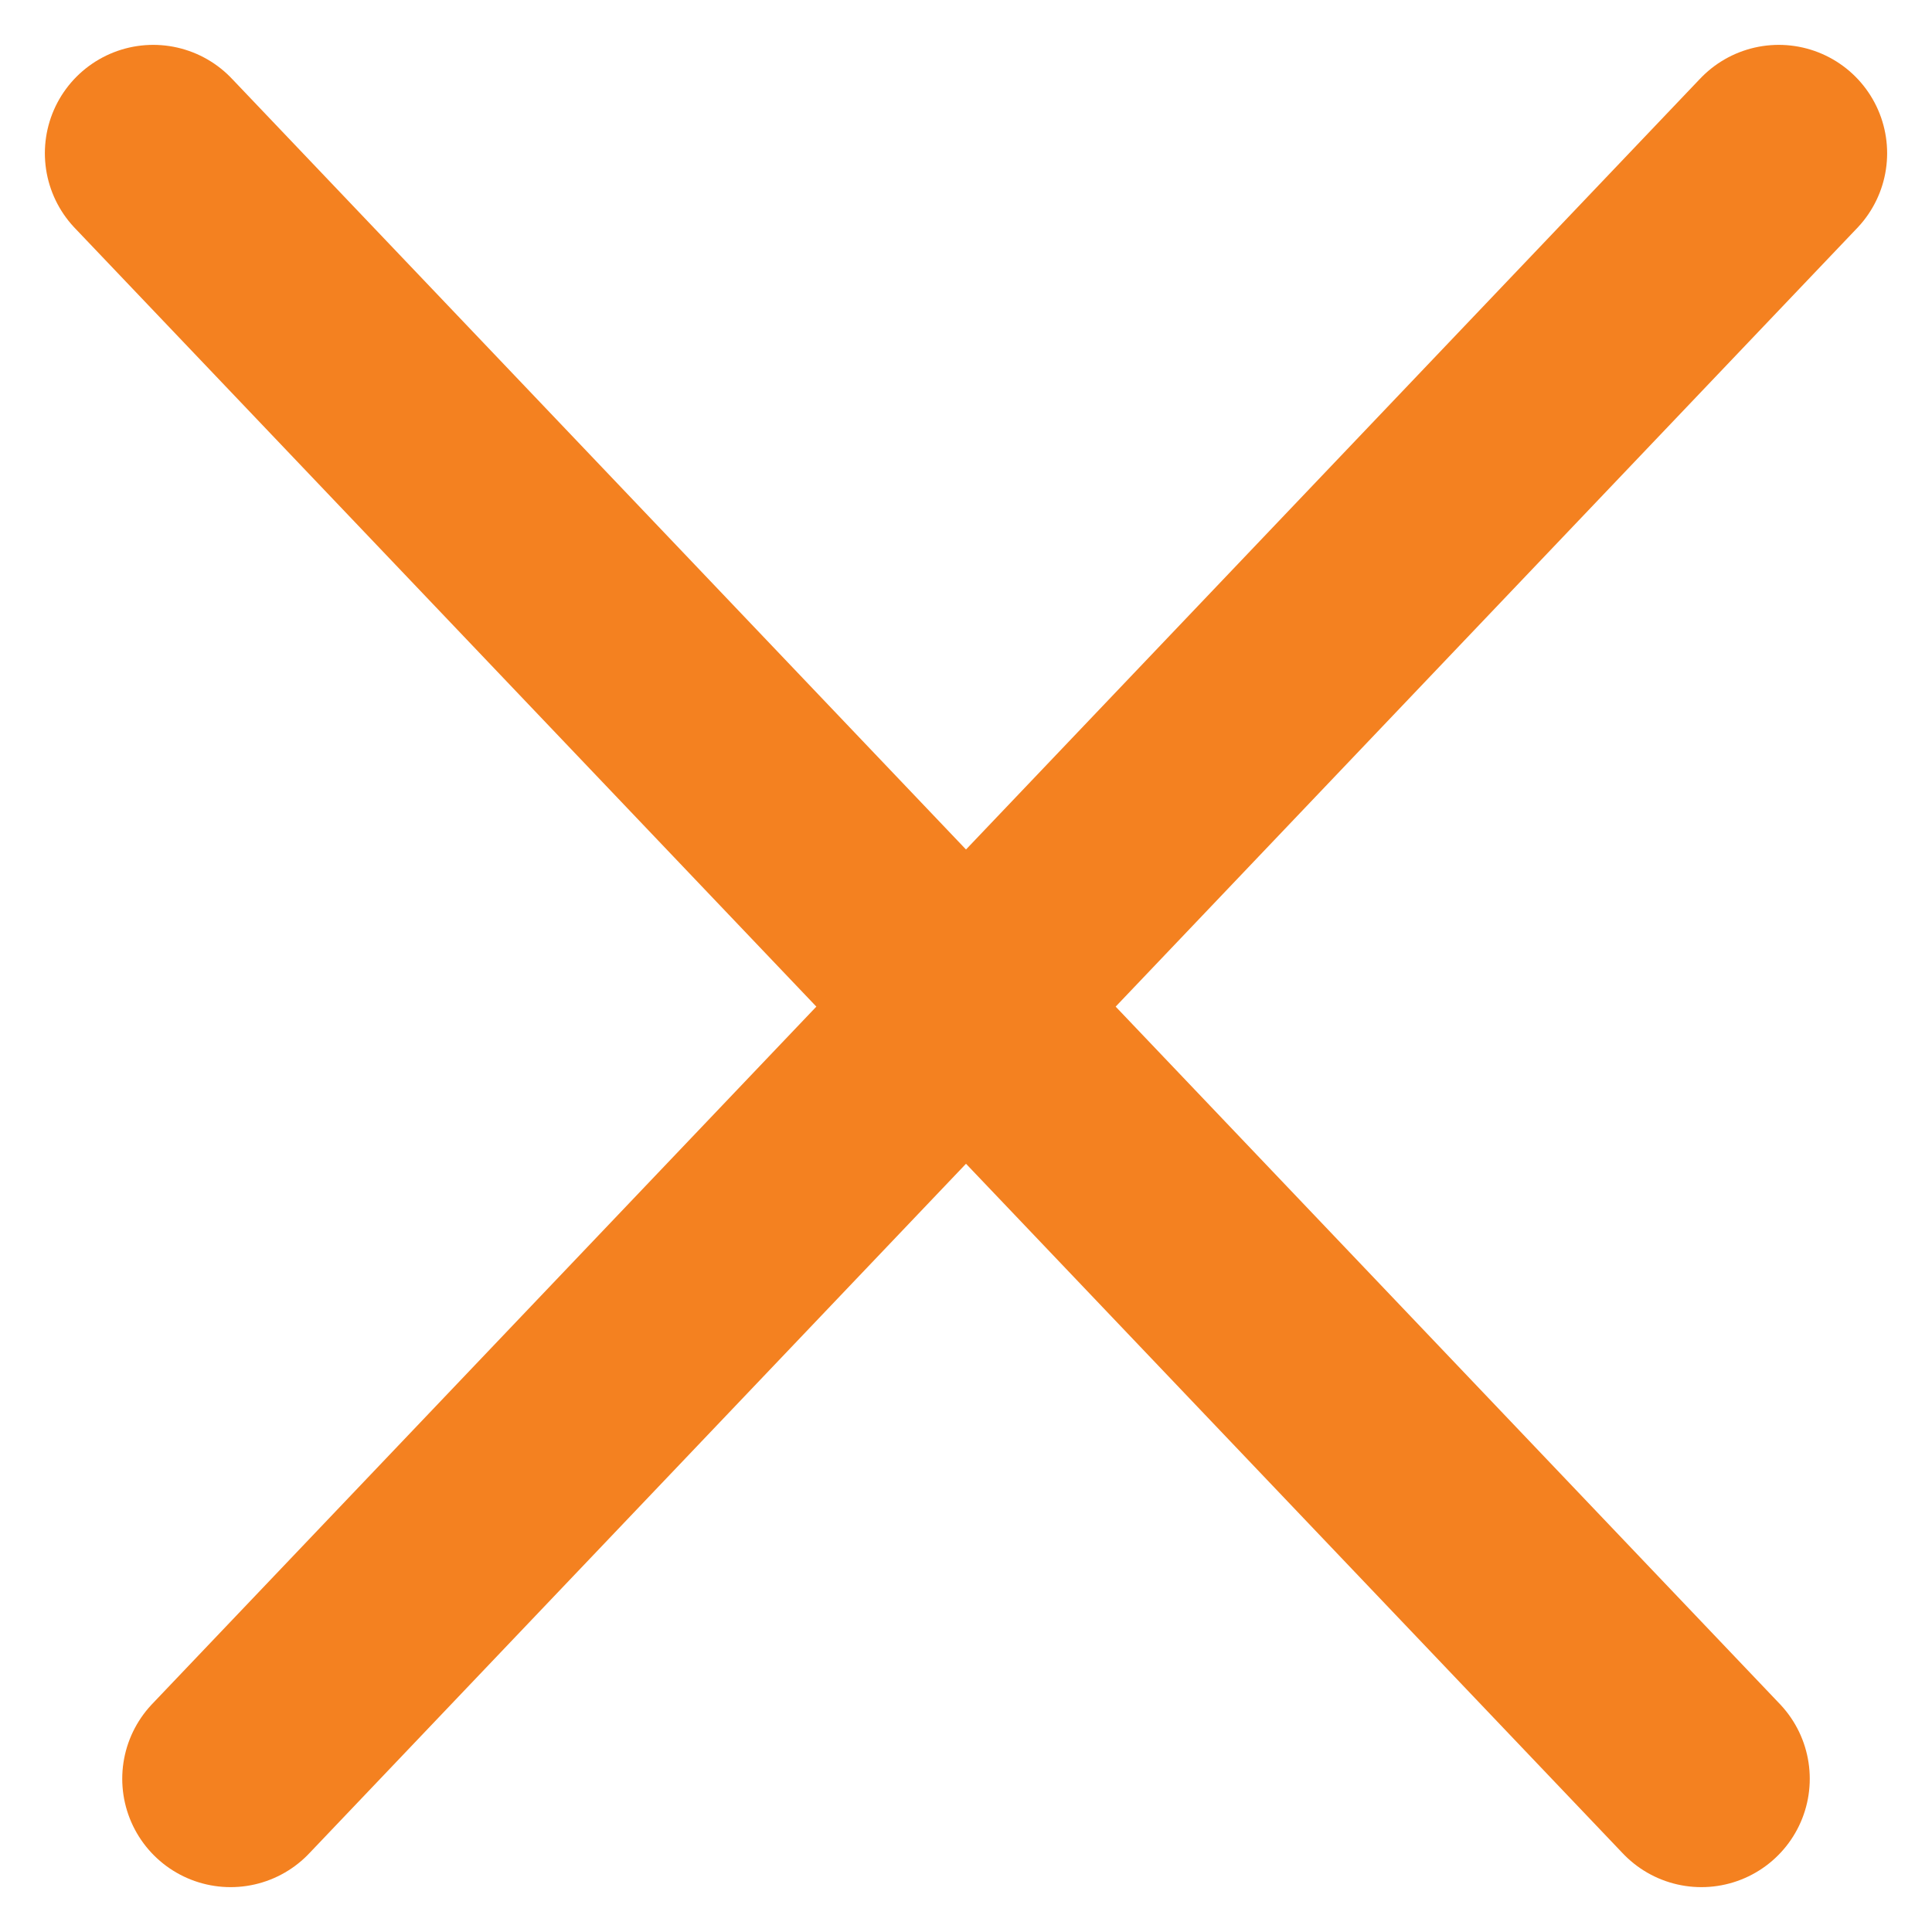
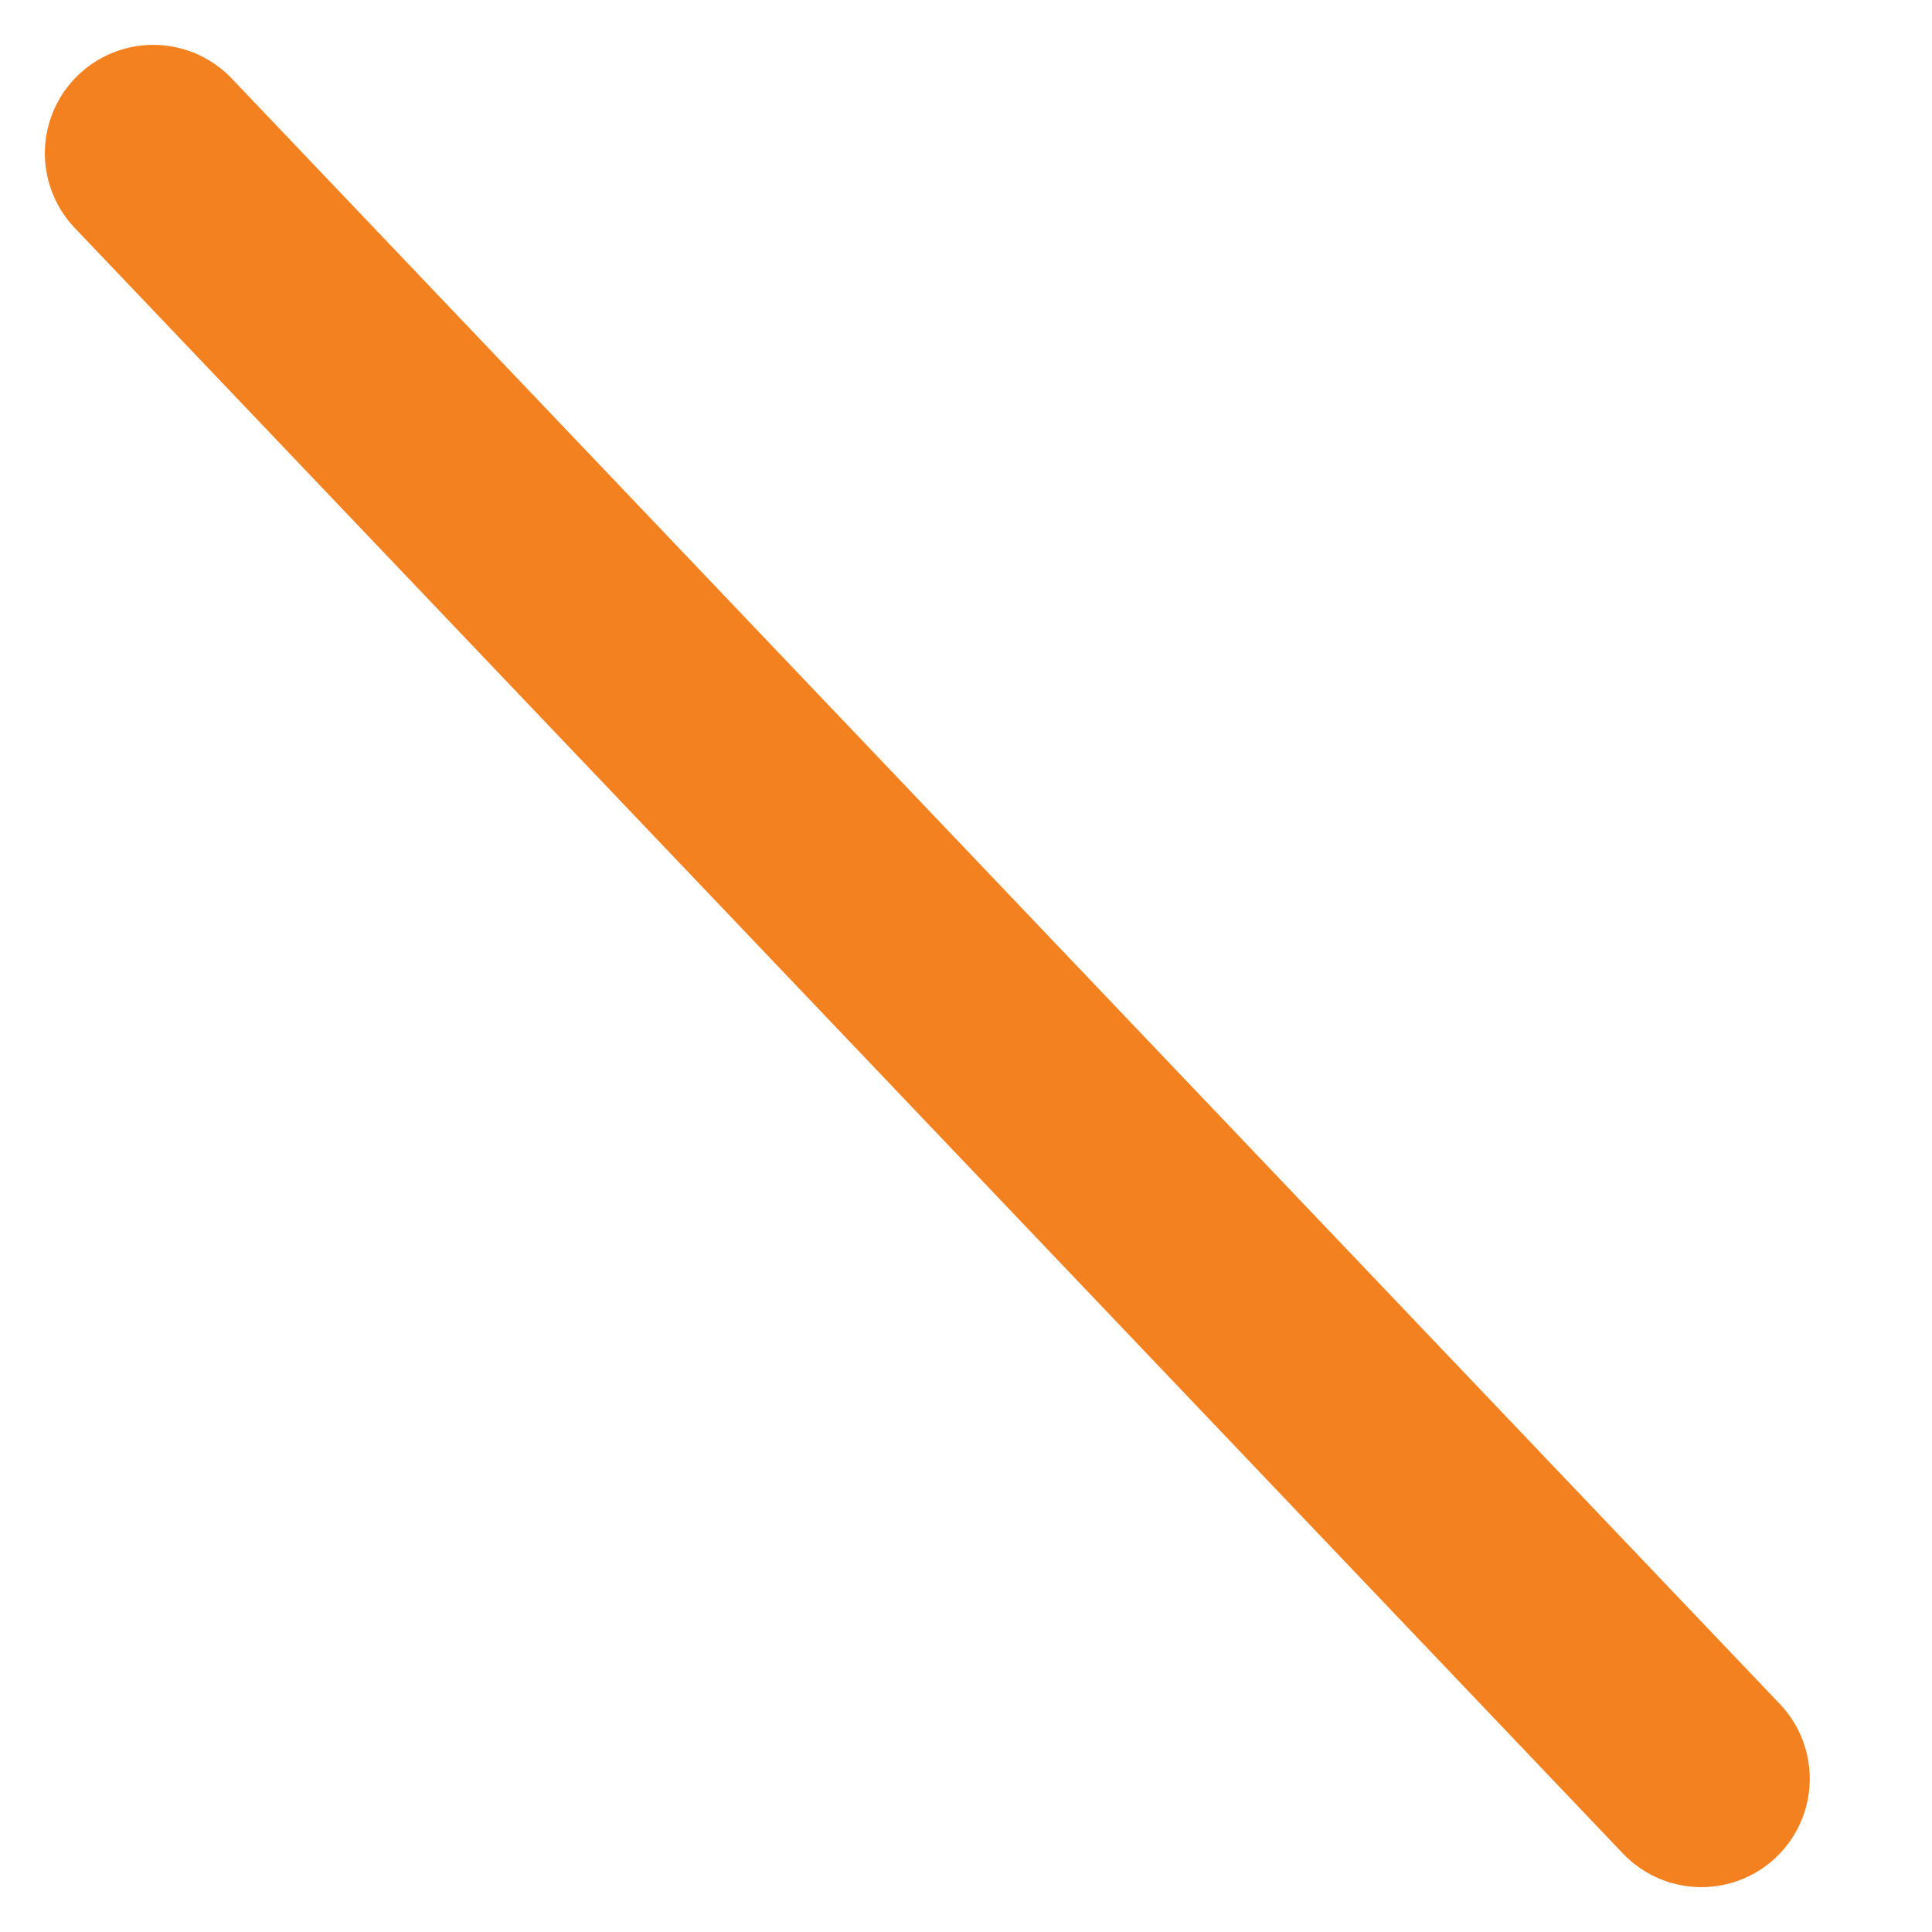
<svg xmlns="http://www.w3.org/2000/svg" width="17.828" height="17.828" viewBox="0 0 17.828 17.828">
  <g id="Group_8062" data-name="Group 8062" transform="translate(-1492.586 -1600.586)">
    <path id="Path_7628" data-name="Path 7628" d="M1493.182,65.676l14.286,15" transform="translate(0.818 1536.324)" fill="none" stroke="#f48120" stroke-linecap="round" stroke-width="2" />
-     <path id="Path_7629" data-name="Path 7629" d="M1507.468,65.676l-14.286,15" transform="translate(1.532 1536.324)" fill="none" stroke="#f48120" stroke-linecap="round" stroke-width="2" />
  </g>
</svg>